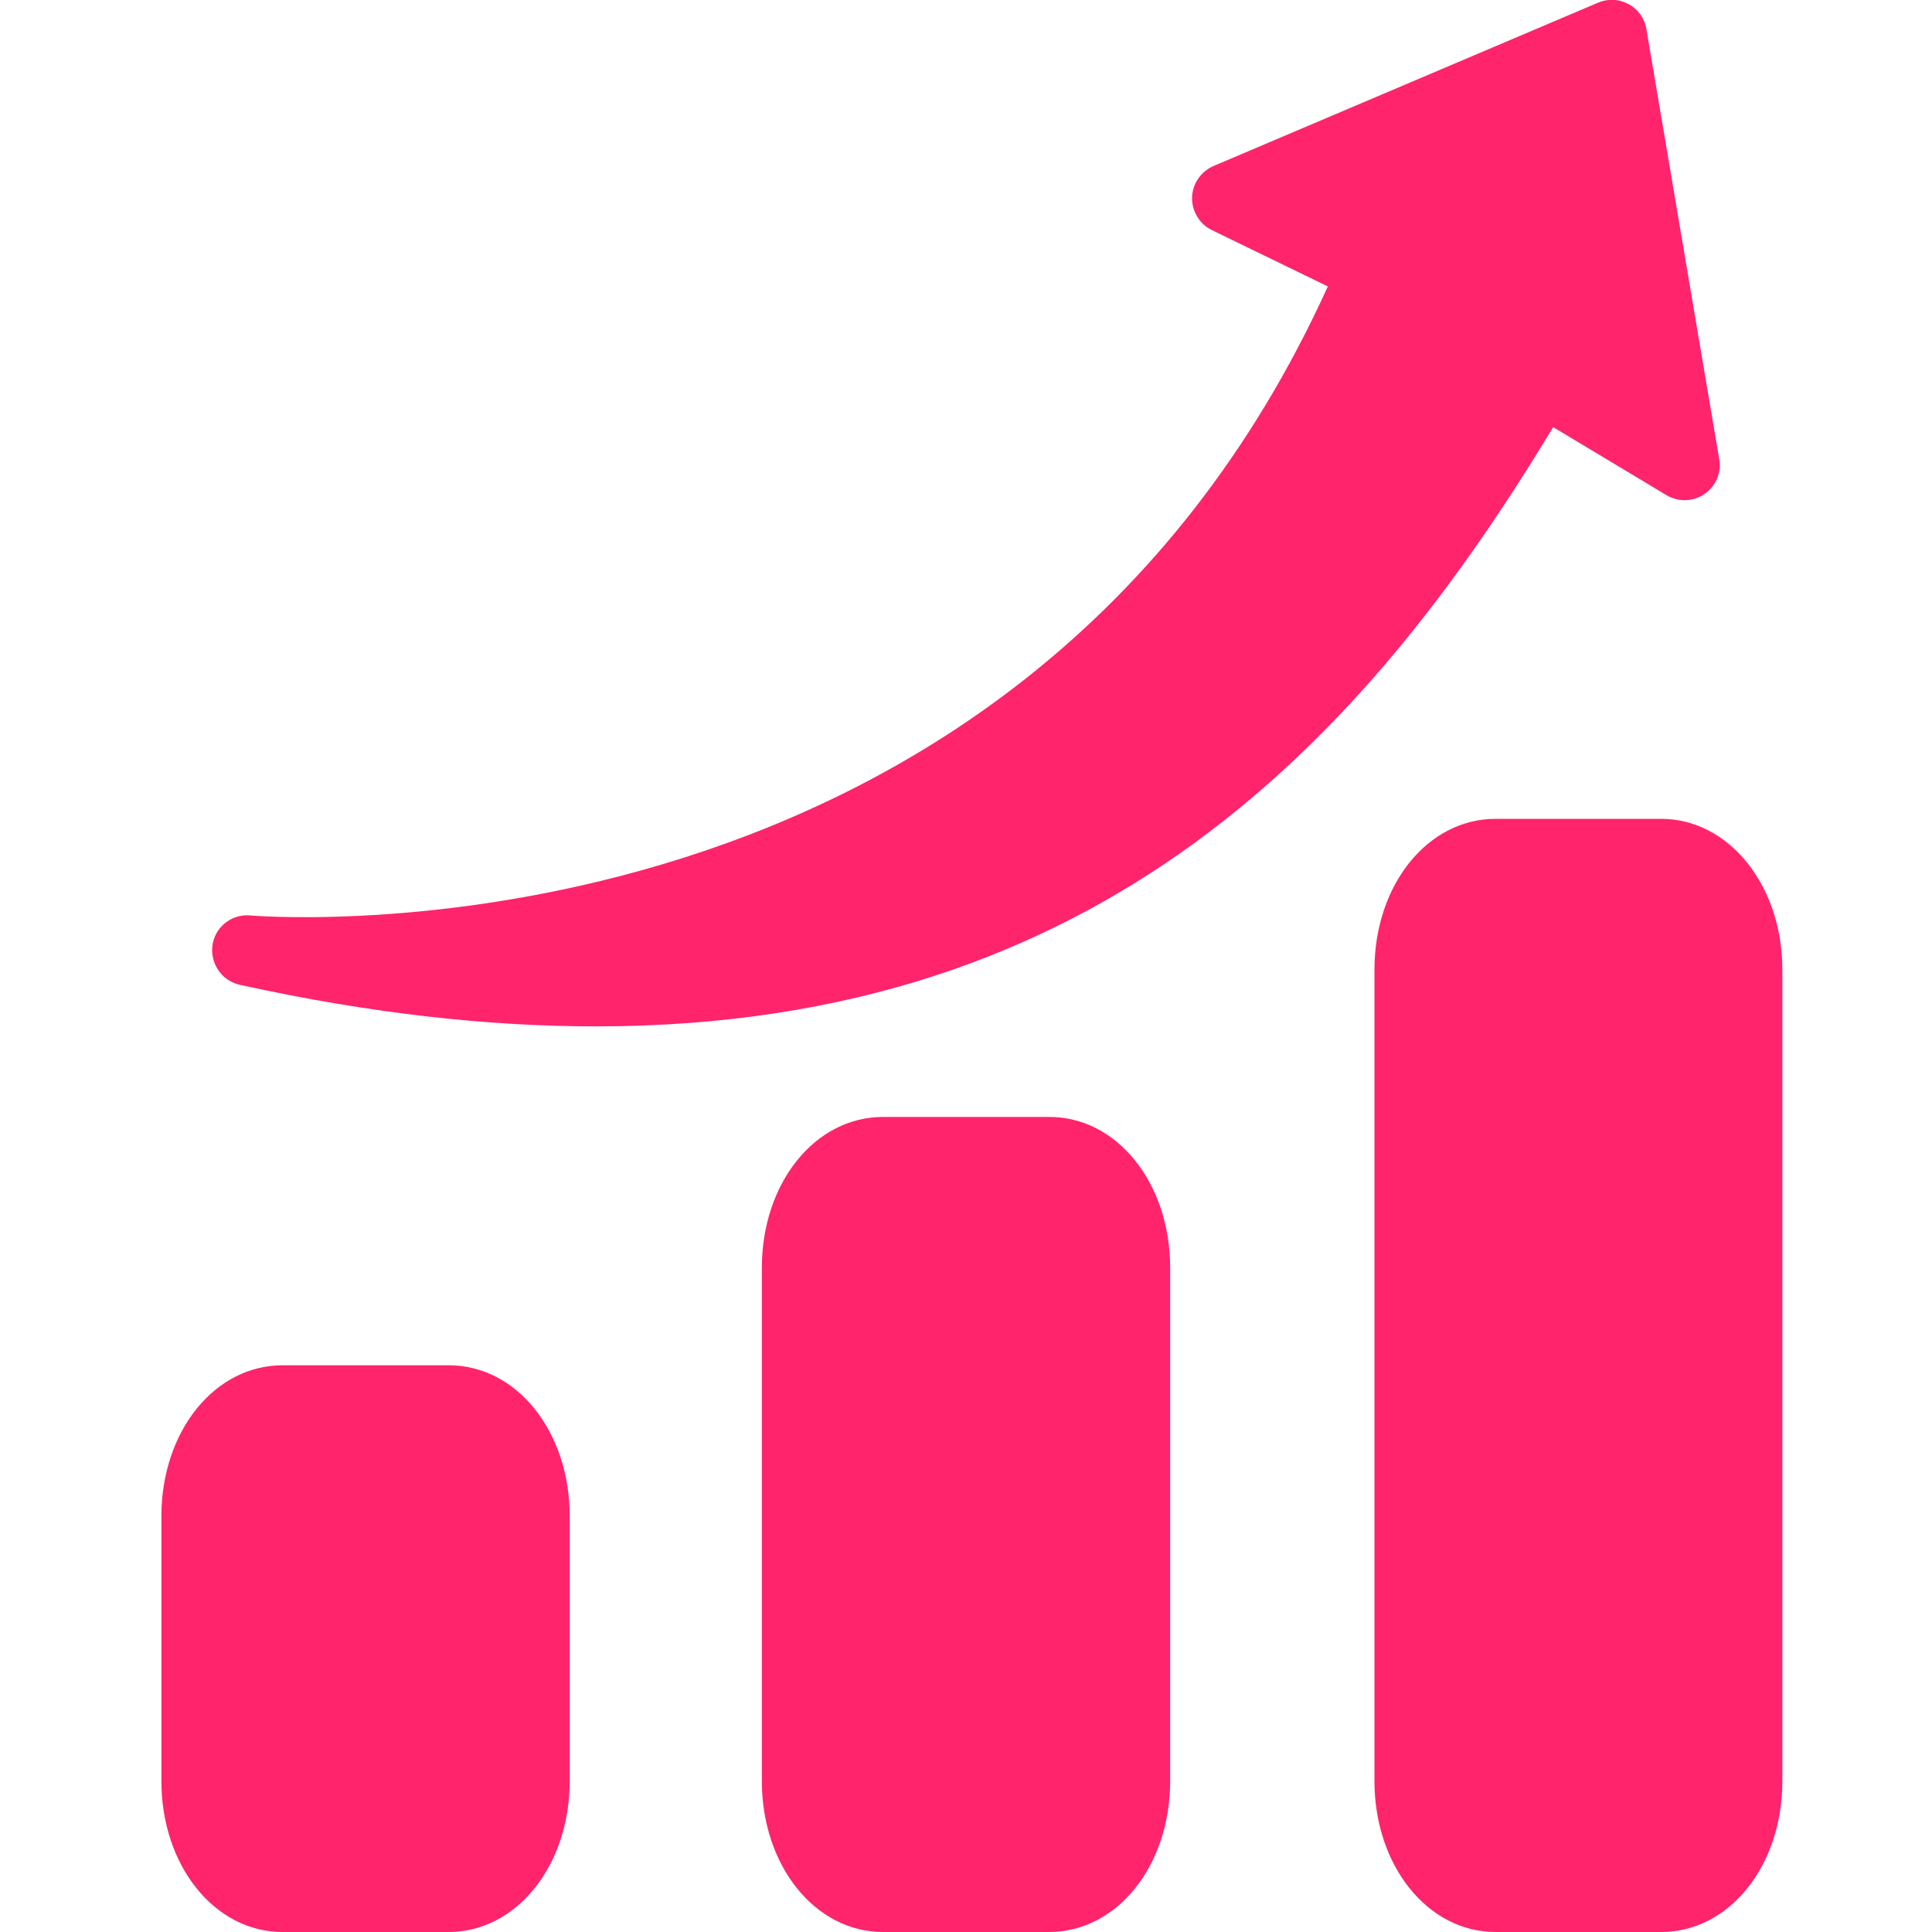
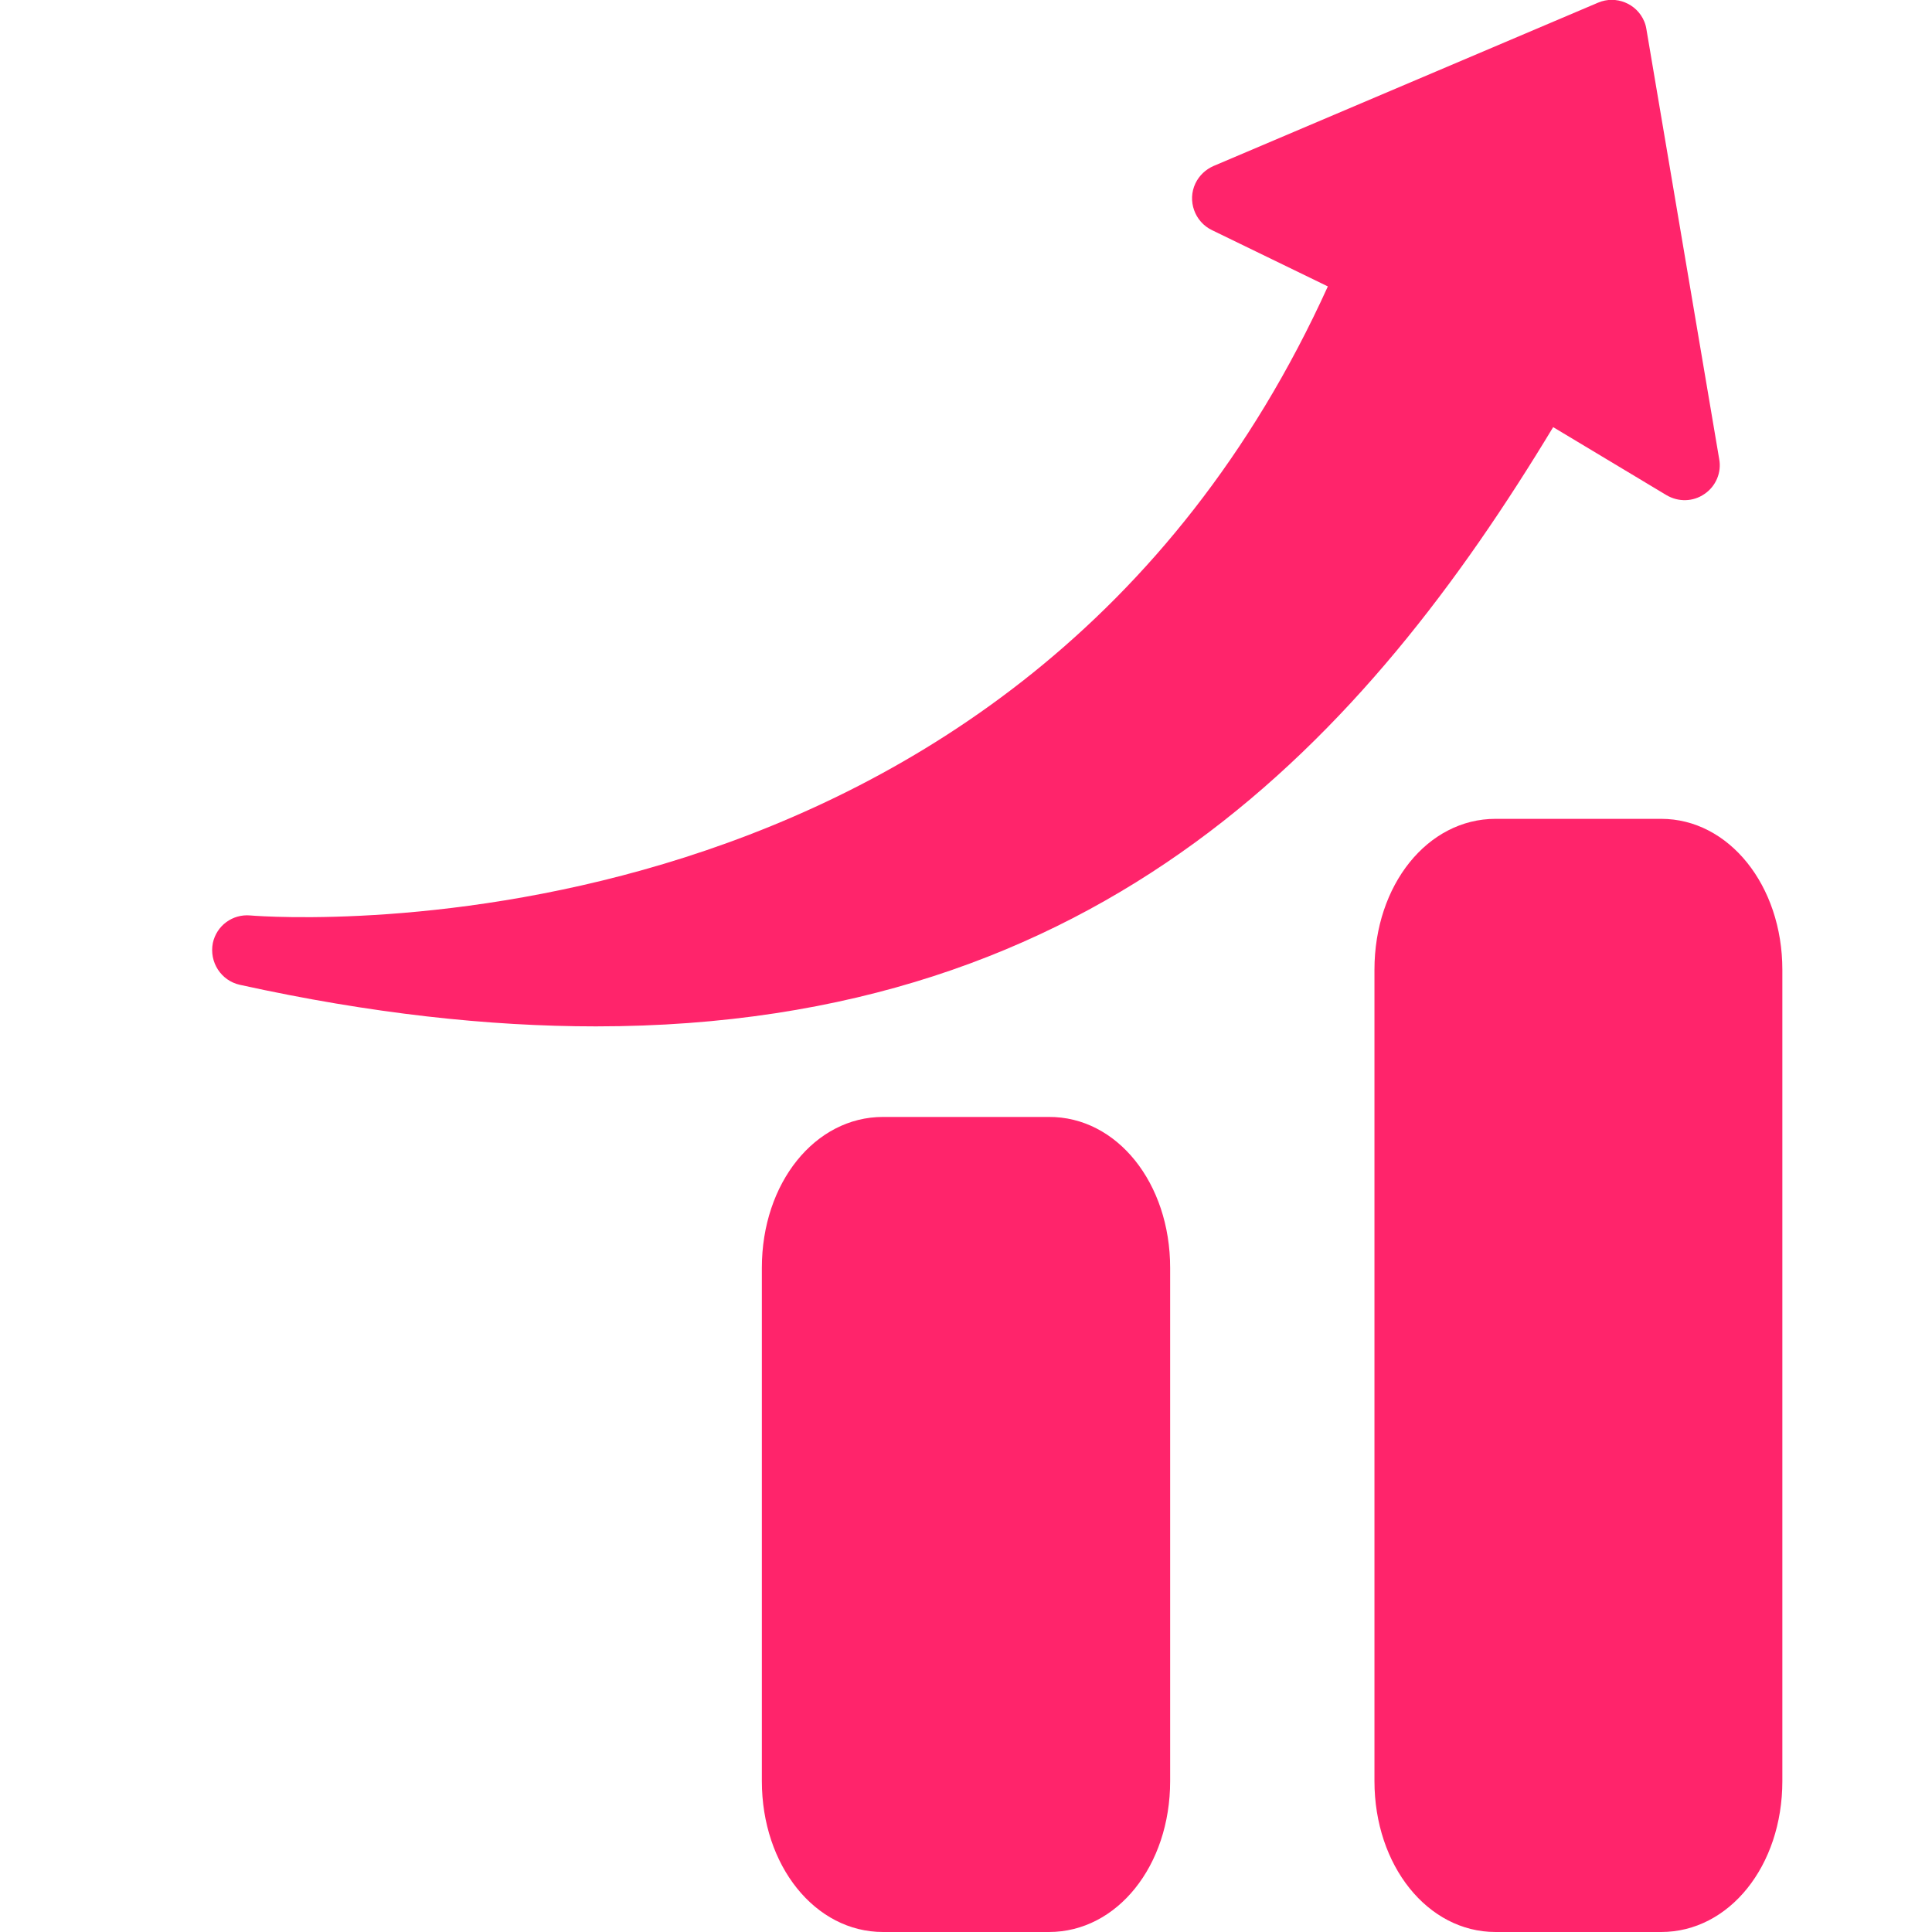
<svg xmlns="http://www.w3.org/2000/svg" width="24" height="24" viewBox="0 0 24 24" fill="none">
  <g clip-path="url(#clip0_755_23149)">
    <path d="M22.141 12.047V22.125C22.141 23.18 21.48 24 20.636 24H18.578C17.735 24 17.074 23.175 17.074 22.125V12.047C17.074 10.992 17.735 10.172 18.578 10.172H20.636C21.475 10.172 22.141 10.997 22.141 12.047Z" fill="#FF246B" />
    <path d="M21.174 6.136C21.033 6.234 20.85 6.239 20.7 6.15L19.294 5.306C16.978 9.141 13.711 12.75 7.402 12.75C6.07 12.75 4.603 12.591 2.981 12.234C2.747 12.183 2.597 11.953 2.644 11.714C2.691 11.498 2.888 11.353 3.108 11.372C3.502 11.405 12.652 12.019 16.495 3.558L15.056 2.859C14.841 2.756 14.747 2.494 14.85 2.278C14.897 2.18 14.977 2.105 15.075 2.062L19.852 0.033C20.072 -0.061 20.33 0.042 20.424 0.263C20.438 0.295 20.447 0.328 20.452 0.361L21.356 5.7C21.389 5.869 21.314 6.042 21.174 6.136Z" fill="#FF246B" />
    <path d="M14.536 15.75V22.125C14.536 23.18 13.875 24 13.031 24H10.969C10.125 24 9.464 23.175 9.464 22.125V15.75C9.464 14.695 10.125 13.875 10.969 13.875H13.027C13.875 13.87 14.536 14.695 14.536 15.75Z" fill="#FF246B" />
-     <path d="M7.077 18.835V22.125C7.077 23.175 6.416 24 5.572 24H3.51C2.666 24 2.005 23.175 2.005 22.125V18.835C2.005 17.78 2.666 16.96 3.51 16.96H5.567C6.416 16.955 7.077 17.78 7.077 18.835Z" fill="#FF246B" />
  </g>
  <defs>
    <clipPath id="clip0_755_23149">
      <rect width="24" height="24" fill="white" />
    </clipPath>
  </defs>
</svg>